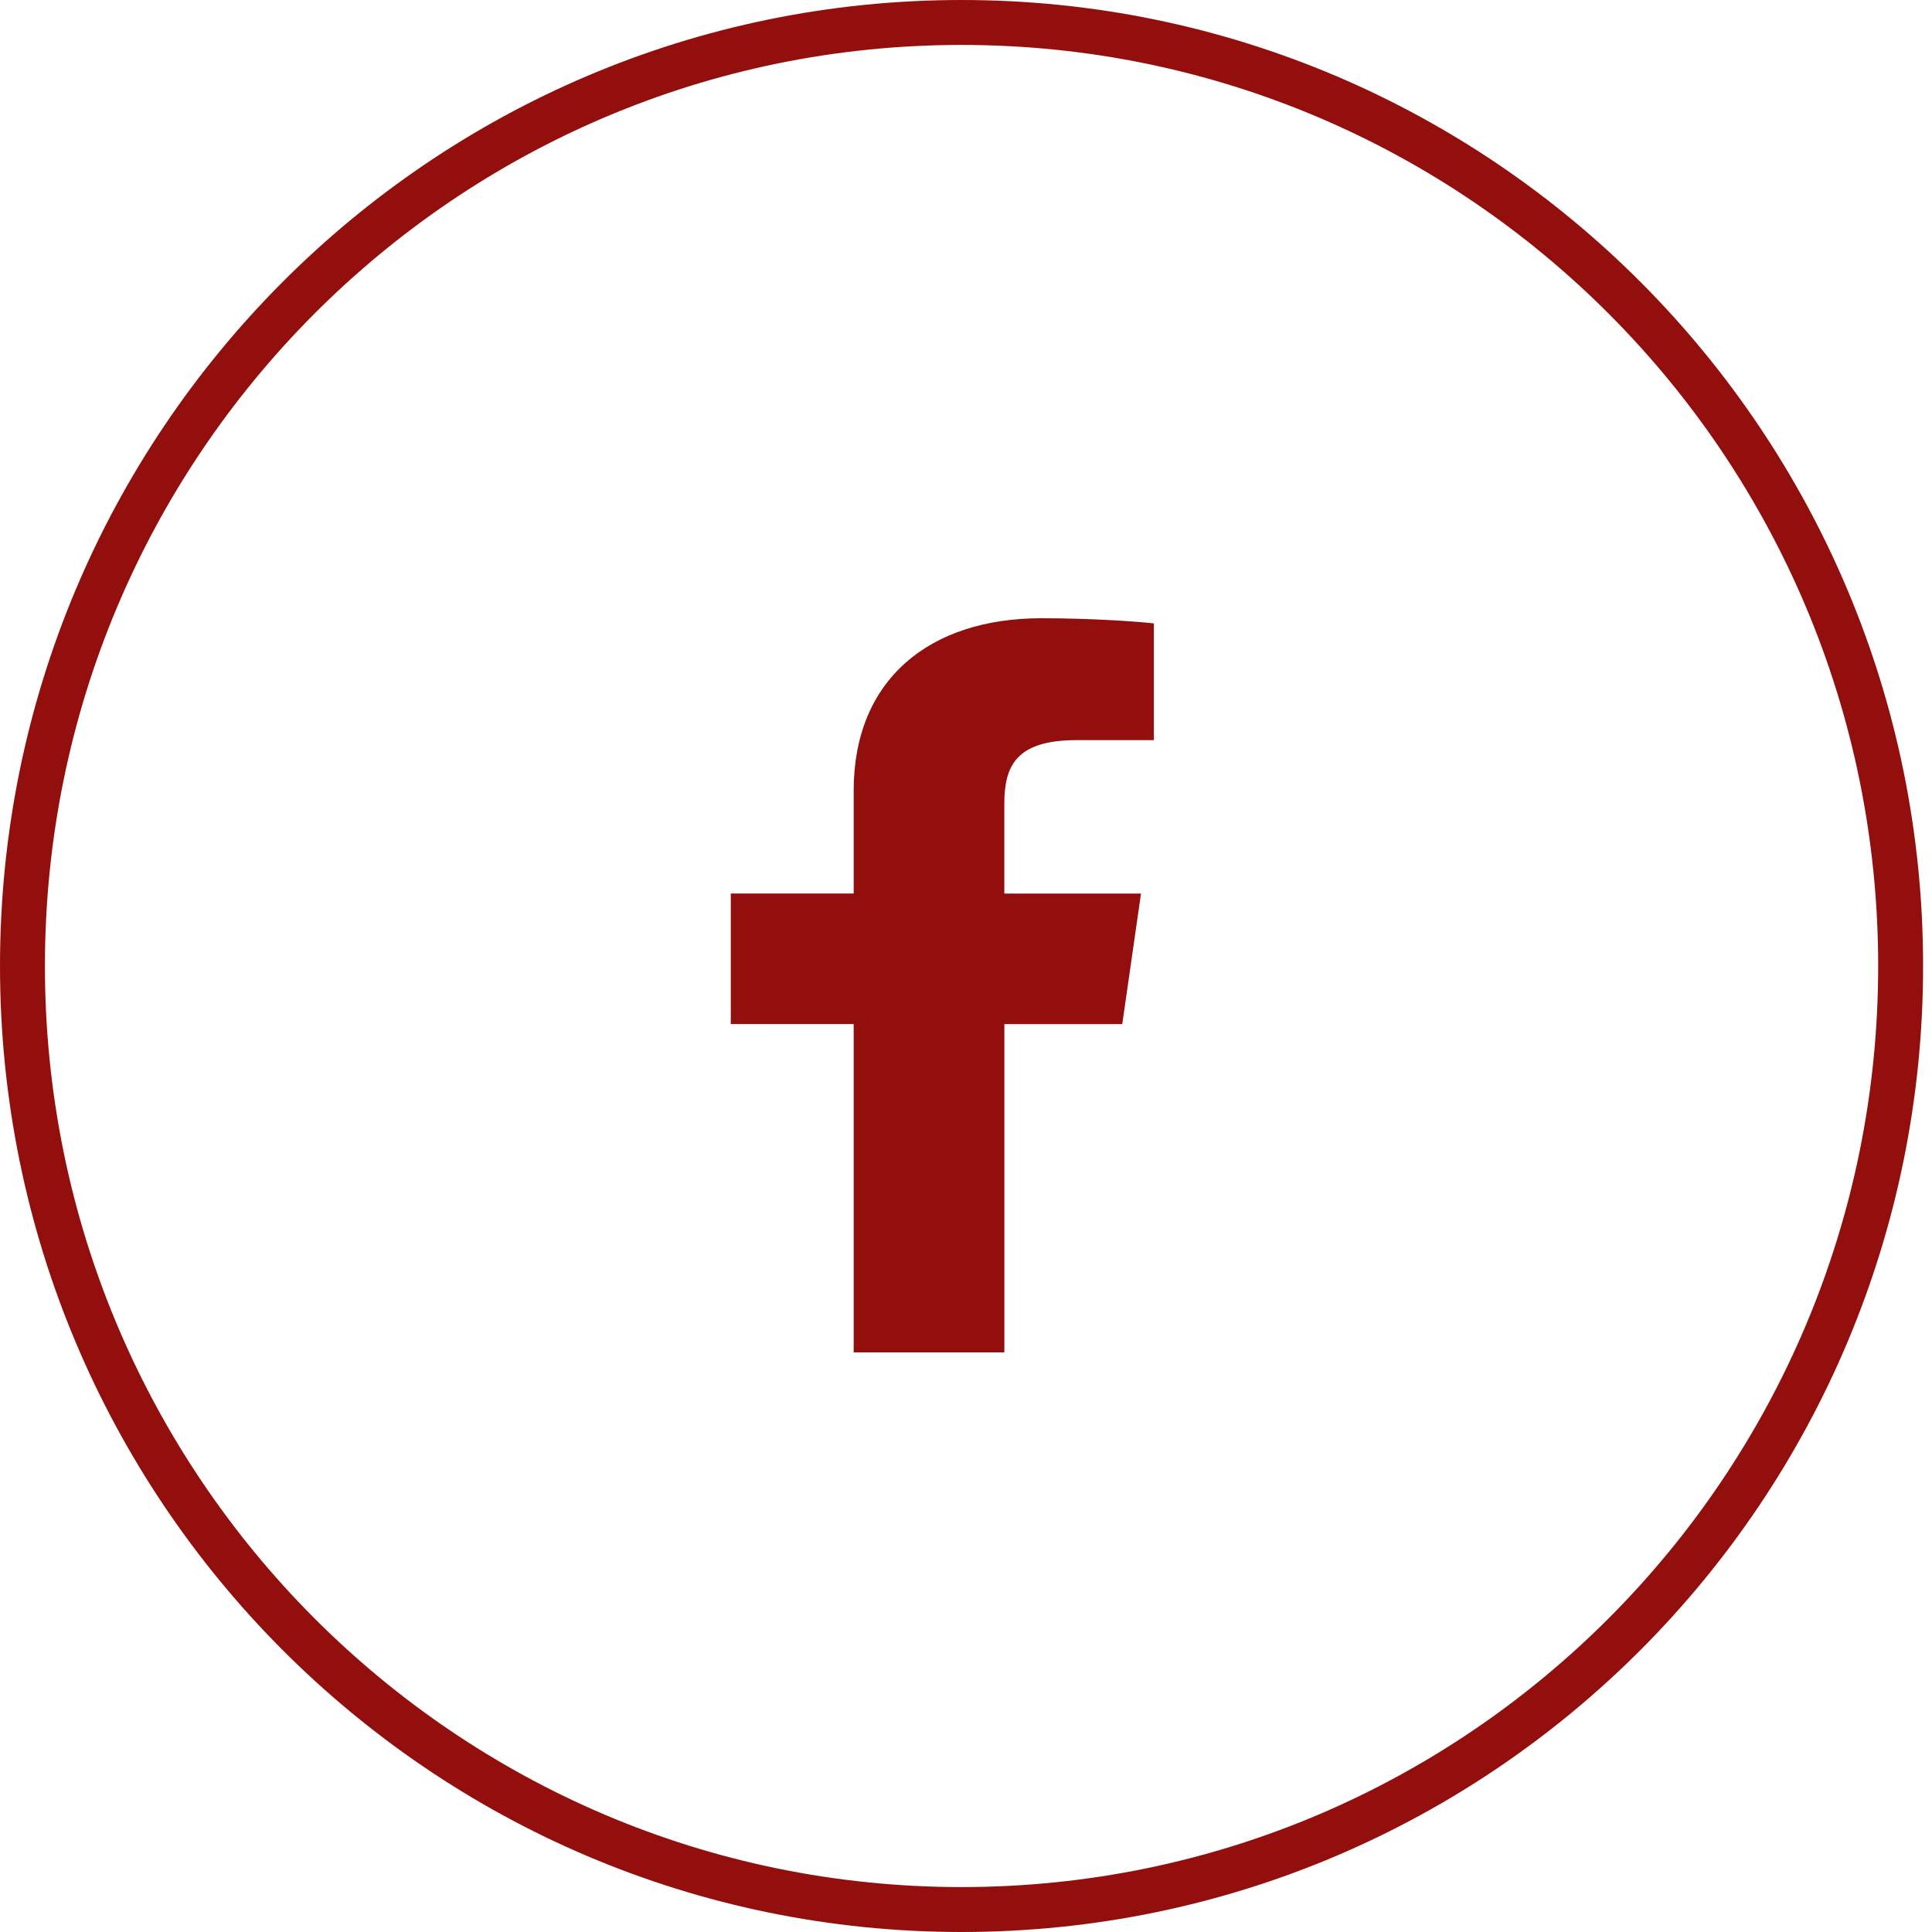
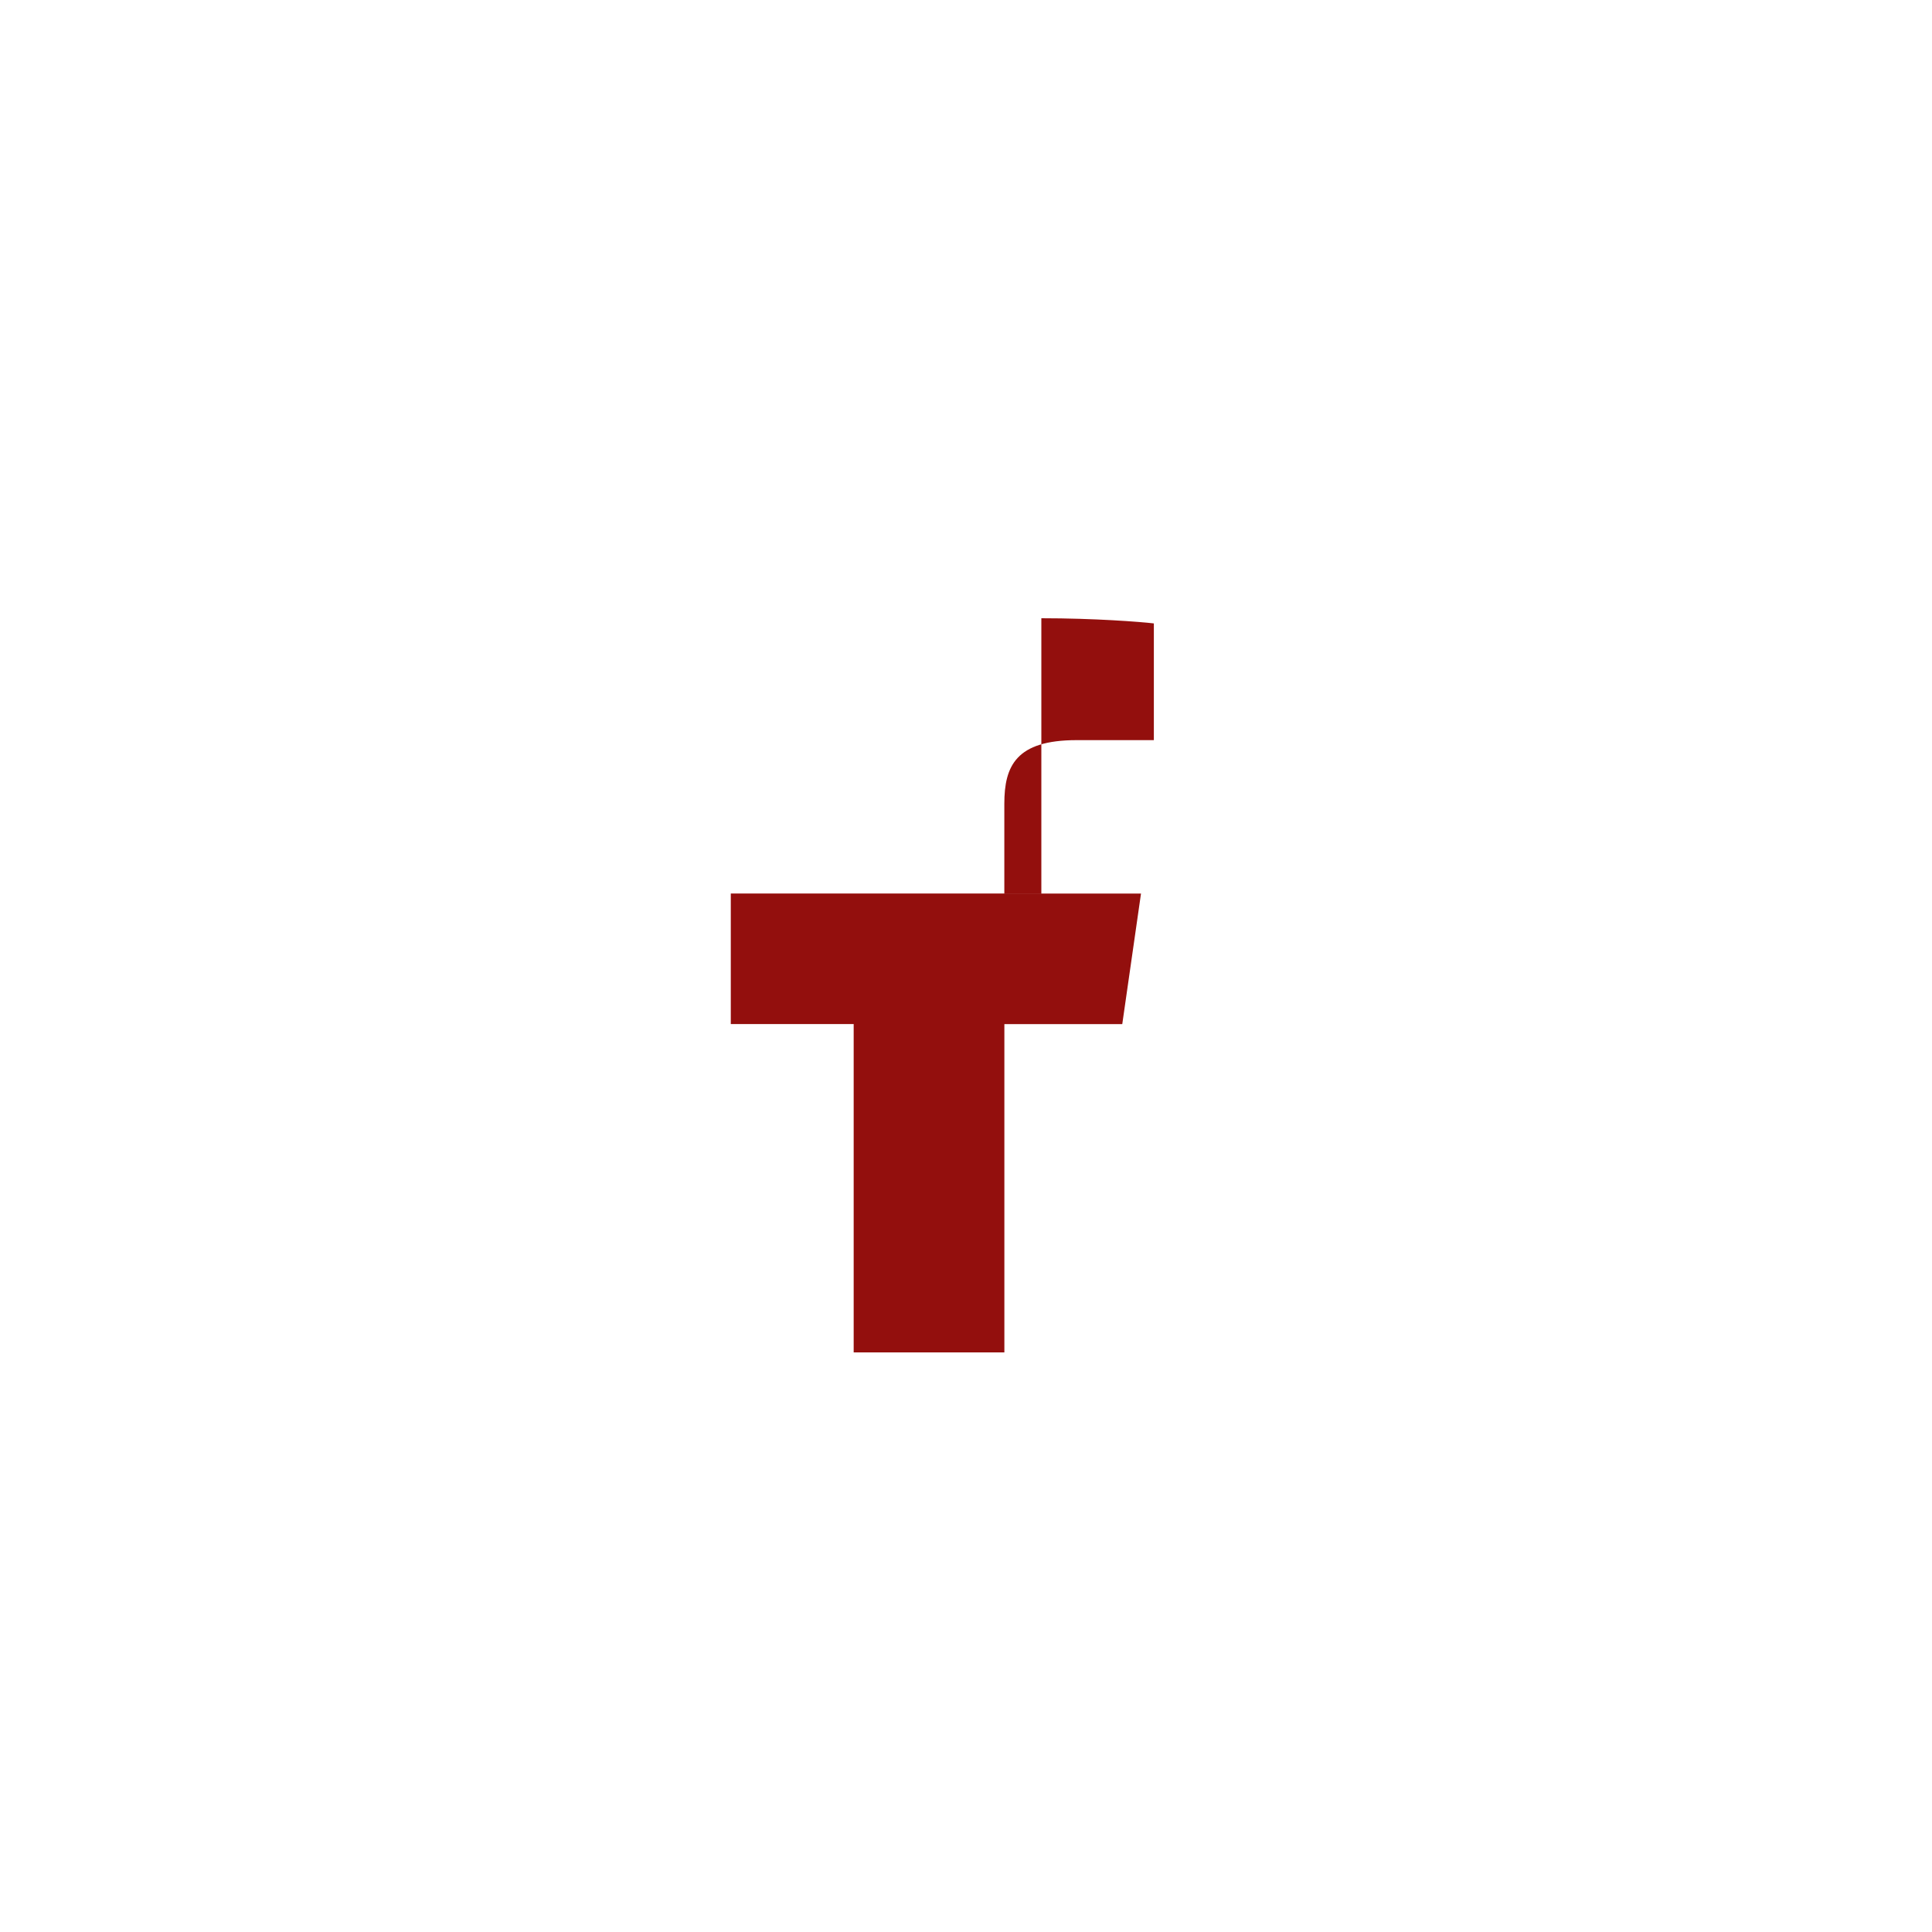
<svg xmlns="http://www.w3.org/2000/svg" width="43" height="43" viewBox="0 0 43 43" fill="none">
-   <path d="M42.302 21.5C42.302 33.1 32.942 42.5 21.401 42.5C9.86 42.5 0.5 33.1 0.5 21.5C0.5 9.9 9.86 0.5 21.401 0.5C32.942 0.5 42.302 9.9 42.302 21.5Z" stroke="#930F0D" />
-   <path d="M23.962 16.473H25.681V13.875C25.384 13.84 24.364 13.76 23.177 13.76C20.698 13.76 19 15.113 19 17.599V19.887H16.265V22.792H19V30.1H22.354V22.793H24.978L25.395 19.888H22.353V17.887C22.354 17.048 22.614 16.473 23.962 16.473Z" fill="#930F0D" />
+   <path d="M23.962 16.473H25.681V13.875C25.384 13.84 24.364 13.76 23.177 13.76V19.887H16.265V22.792H19V30.1H22.354V22.793H24.978L25.395 19.888H22.353V17.887C22.354 17.048 22.614 16.473 23.962 16.473Z" fill="#930F0D" />
</svg>